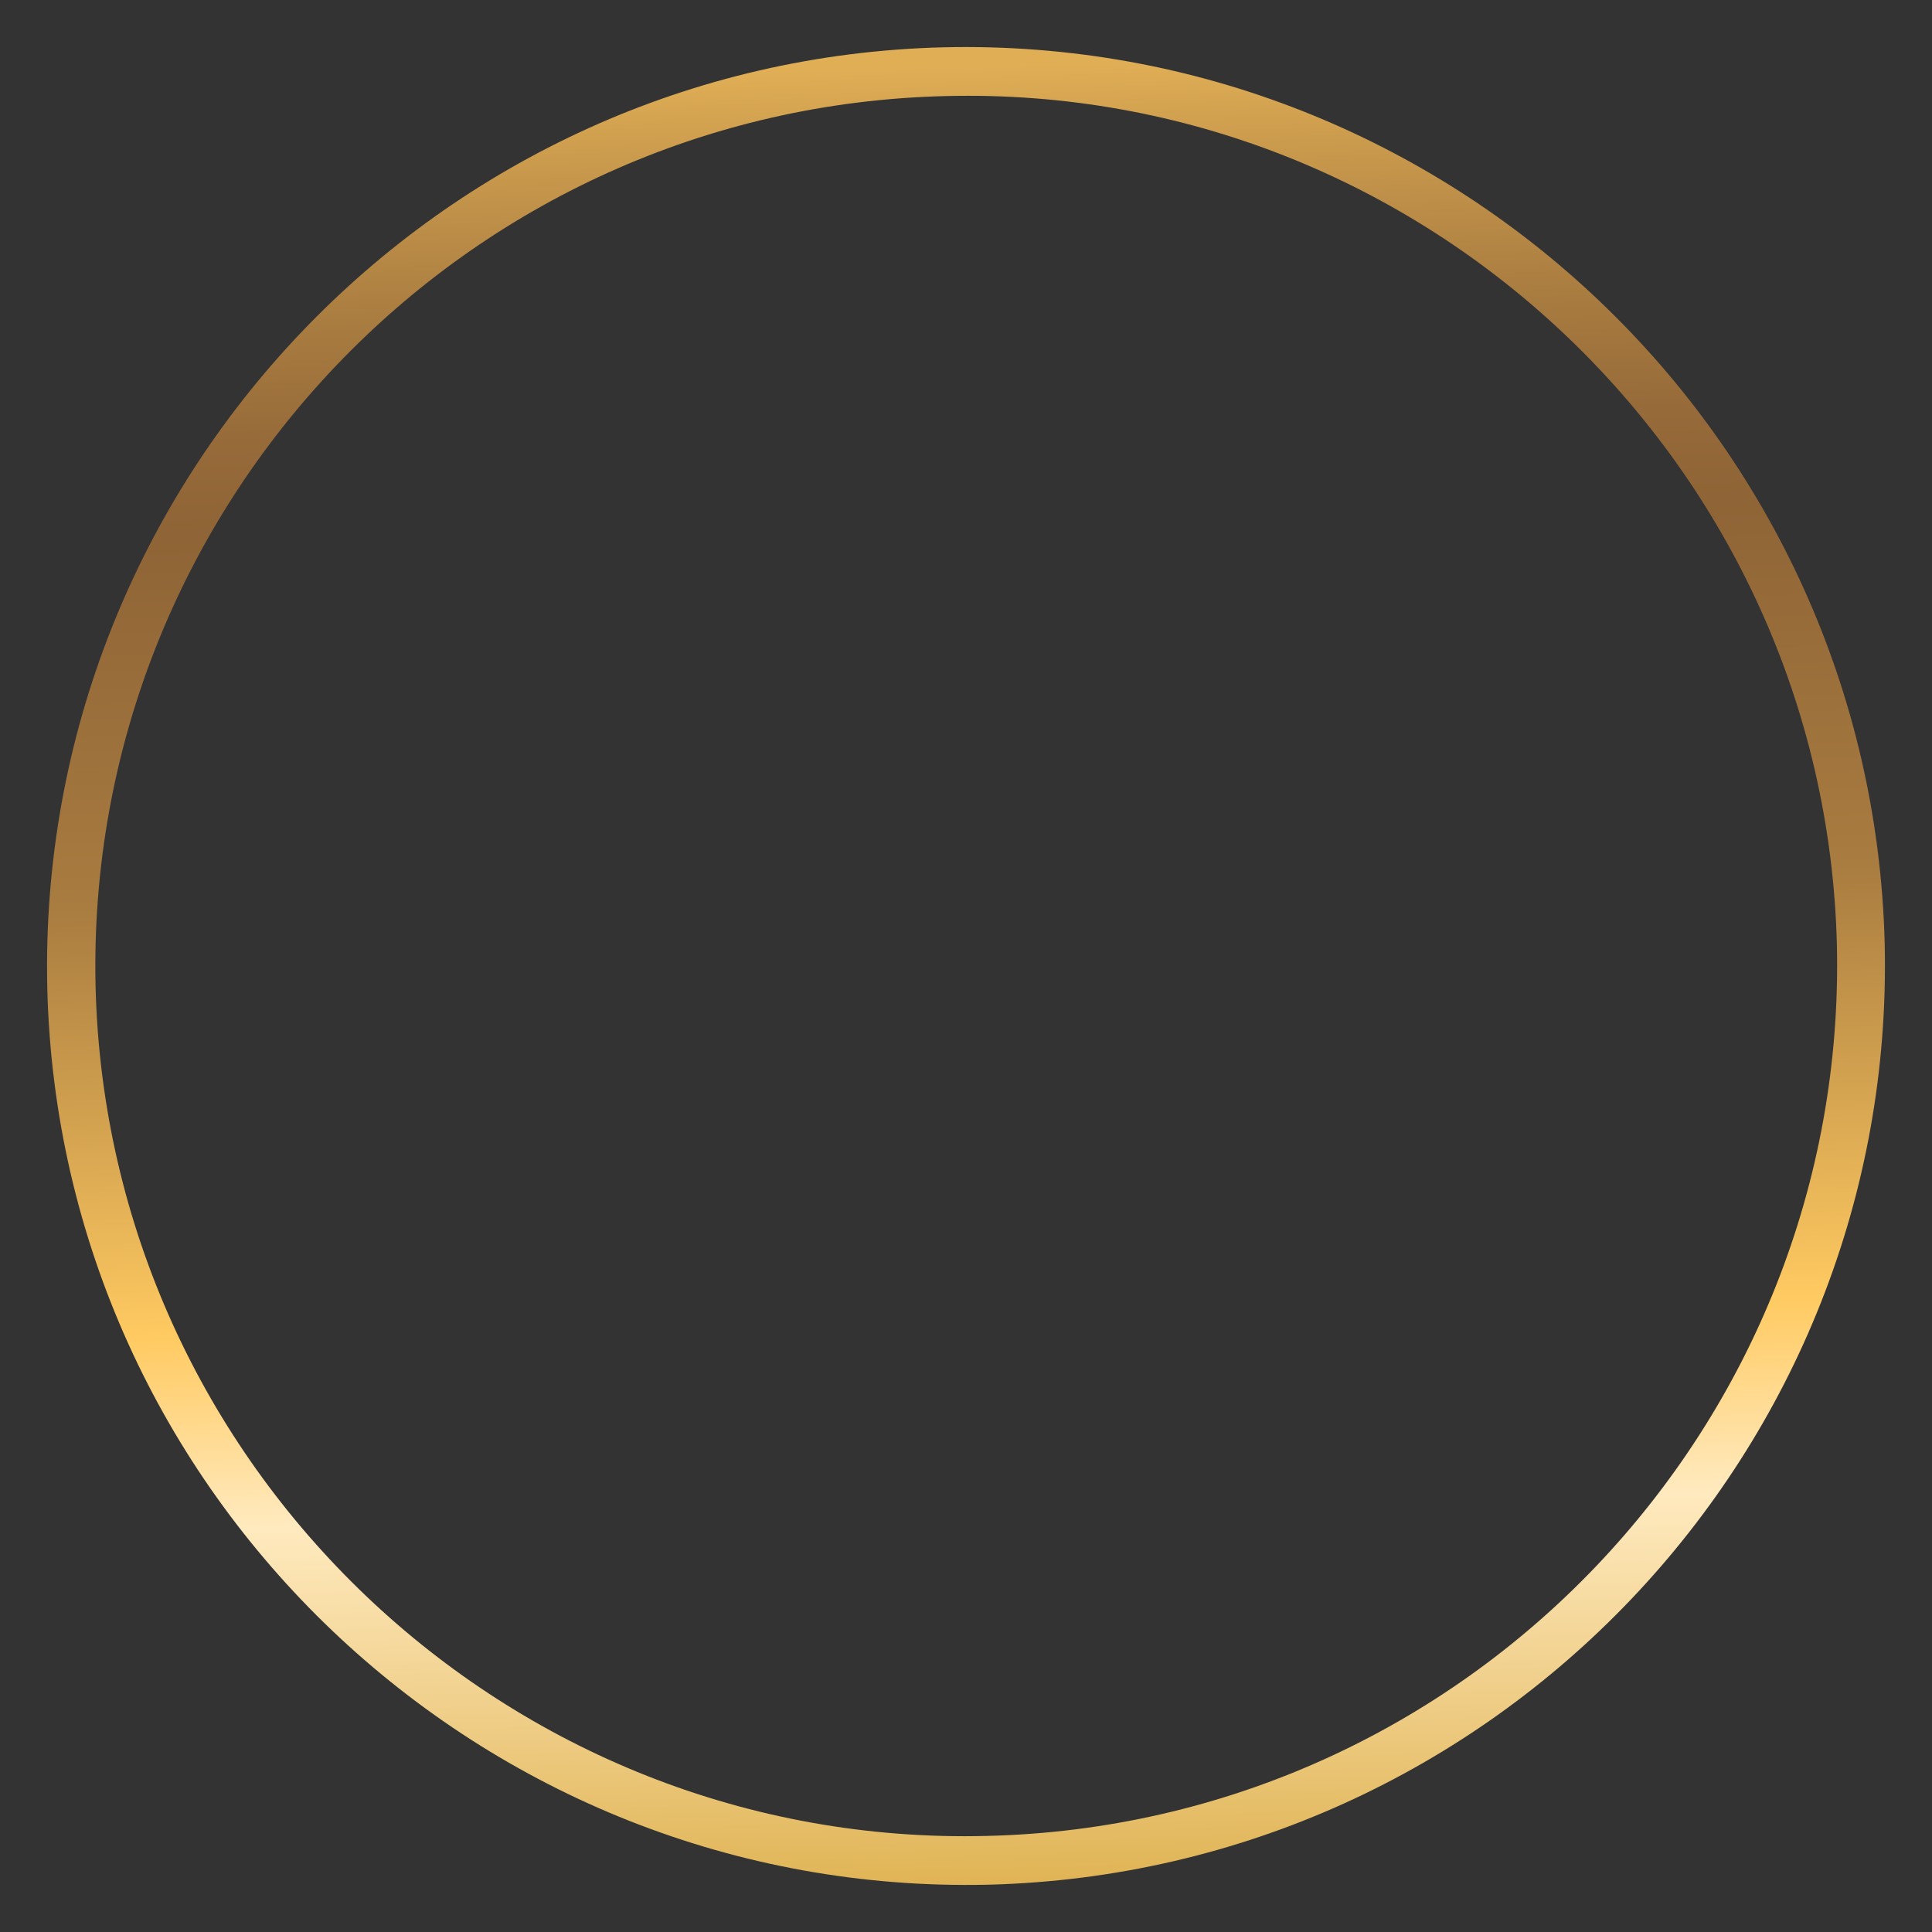
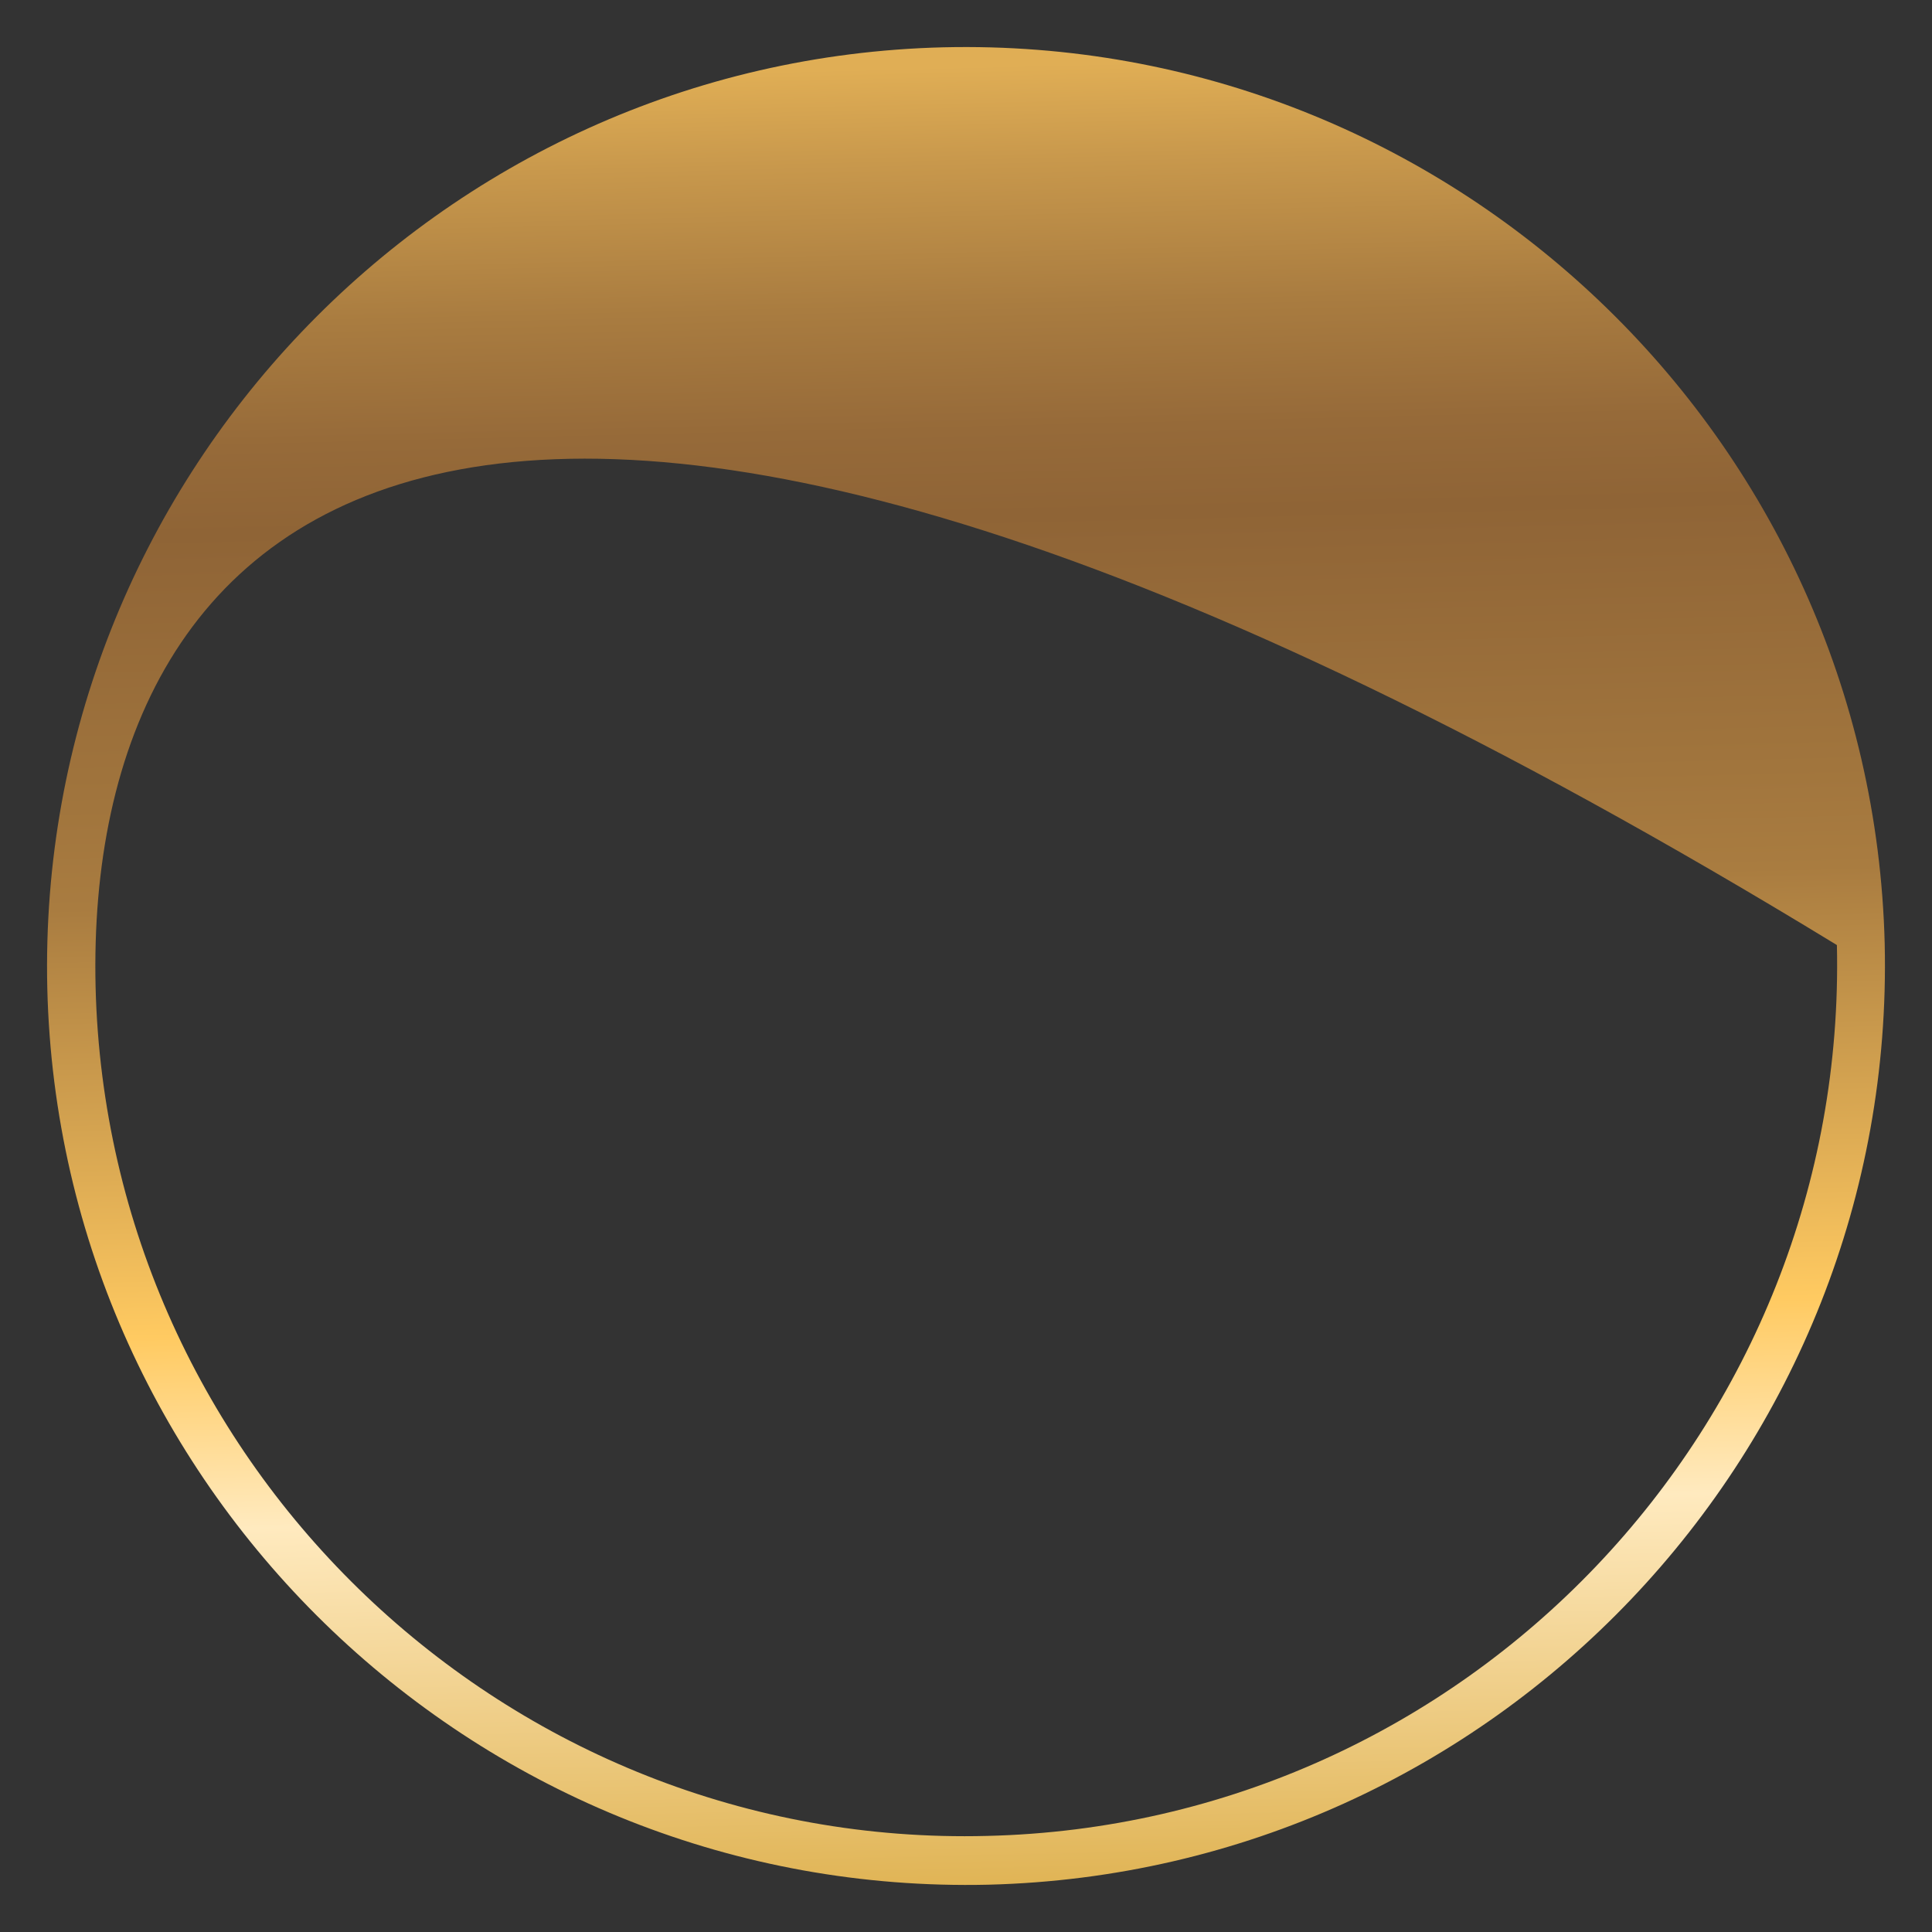
<svg xmlns="http://www.w3.org/2000/svg" version="1.1" id="Layer_1" x="0px" y="0px" viewBox="0 0 392.1 392.1" style="enable-background:new 0 0 392.1 392.1;" xml:space="preserve">
  <rect x="0" y="0" width="392.1" height="392.1" fill="#333333" stroke="none" />
  <style type="text/css">
	.st0{fill:url(#SVGID_1_);}
</style>
  <linearGradient id="SVGID_1_" gradientUnits="userSpaceOnUse" x1="169.592" y1="1012.369" x2="542.54" y2="1012.369" gradientTransform="matrix(2.416071e-02 1 1 -2.416071e-02 -824.609 -135.441)">
    <stop offset="1.020400e-02" style="stop-color:#E0AE55" />
    <stop offset="6.229056e-02" style="stop-color:#C8984C" />
    <stop offset="0.141" style="stop-color:#A97C40" />
    <stop offset="0.208" style="stop-color:#966A39" />
    <stop offset="0.255" style="stop-color:#8F6436" />
    <stop offset="0.402" style="stop-color:#A1753D" />
    <stop offset="0.457" style="stop-color:#A97C40" />
    <stop offset="0.604" style="stop-color:#DEAC54" />
    <stop offset="0.691" style="stop-color:#FFCA61" />
    <stop offset="0.796" style="stop-color:#FFEABF" />
    <stop offset="1" style="stop-color:#E0B455" />
  </linearGradient>
-   <path class="st0" d="M9.6,200.6C7.2,97.7,88.8,12.1,191.5,9.6c102.8-2.4,188.4,79,191,181.9c2.4,102.8-79,188.4-181.9,191  C97.7,384.9,12.1,303.3,9.6,200.6z M372.8,191.8c-2.4-97.3-83.6-174.8-180.9-172.3C94.3,21.8,17.1,102.9,19.4,200.3  c2.4,97.3,83.6,174.8,180.9,172.3C297.8,370.3,375,289.2,372.8,191.8z" />
+   <path class="st0" d="M9.6,200.6C7.2,97.7,88.8,12.1,191.5,9.6c102.8-2.4,188.4,79,191,181.9c2.4,102.8-79,188.4-181.9,191  C97.7,384.9,12.1,303.3,9.6,200.6z M372.8,191.8C94.3,21.8,17.1,102.9,19.4,200.3  c2.4,97.3,83.6,174.8,180.9,172.3C297.8,370.3,375,289.2,372.8,191.8z" />
</svg>